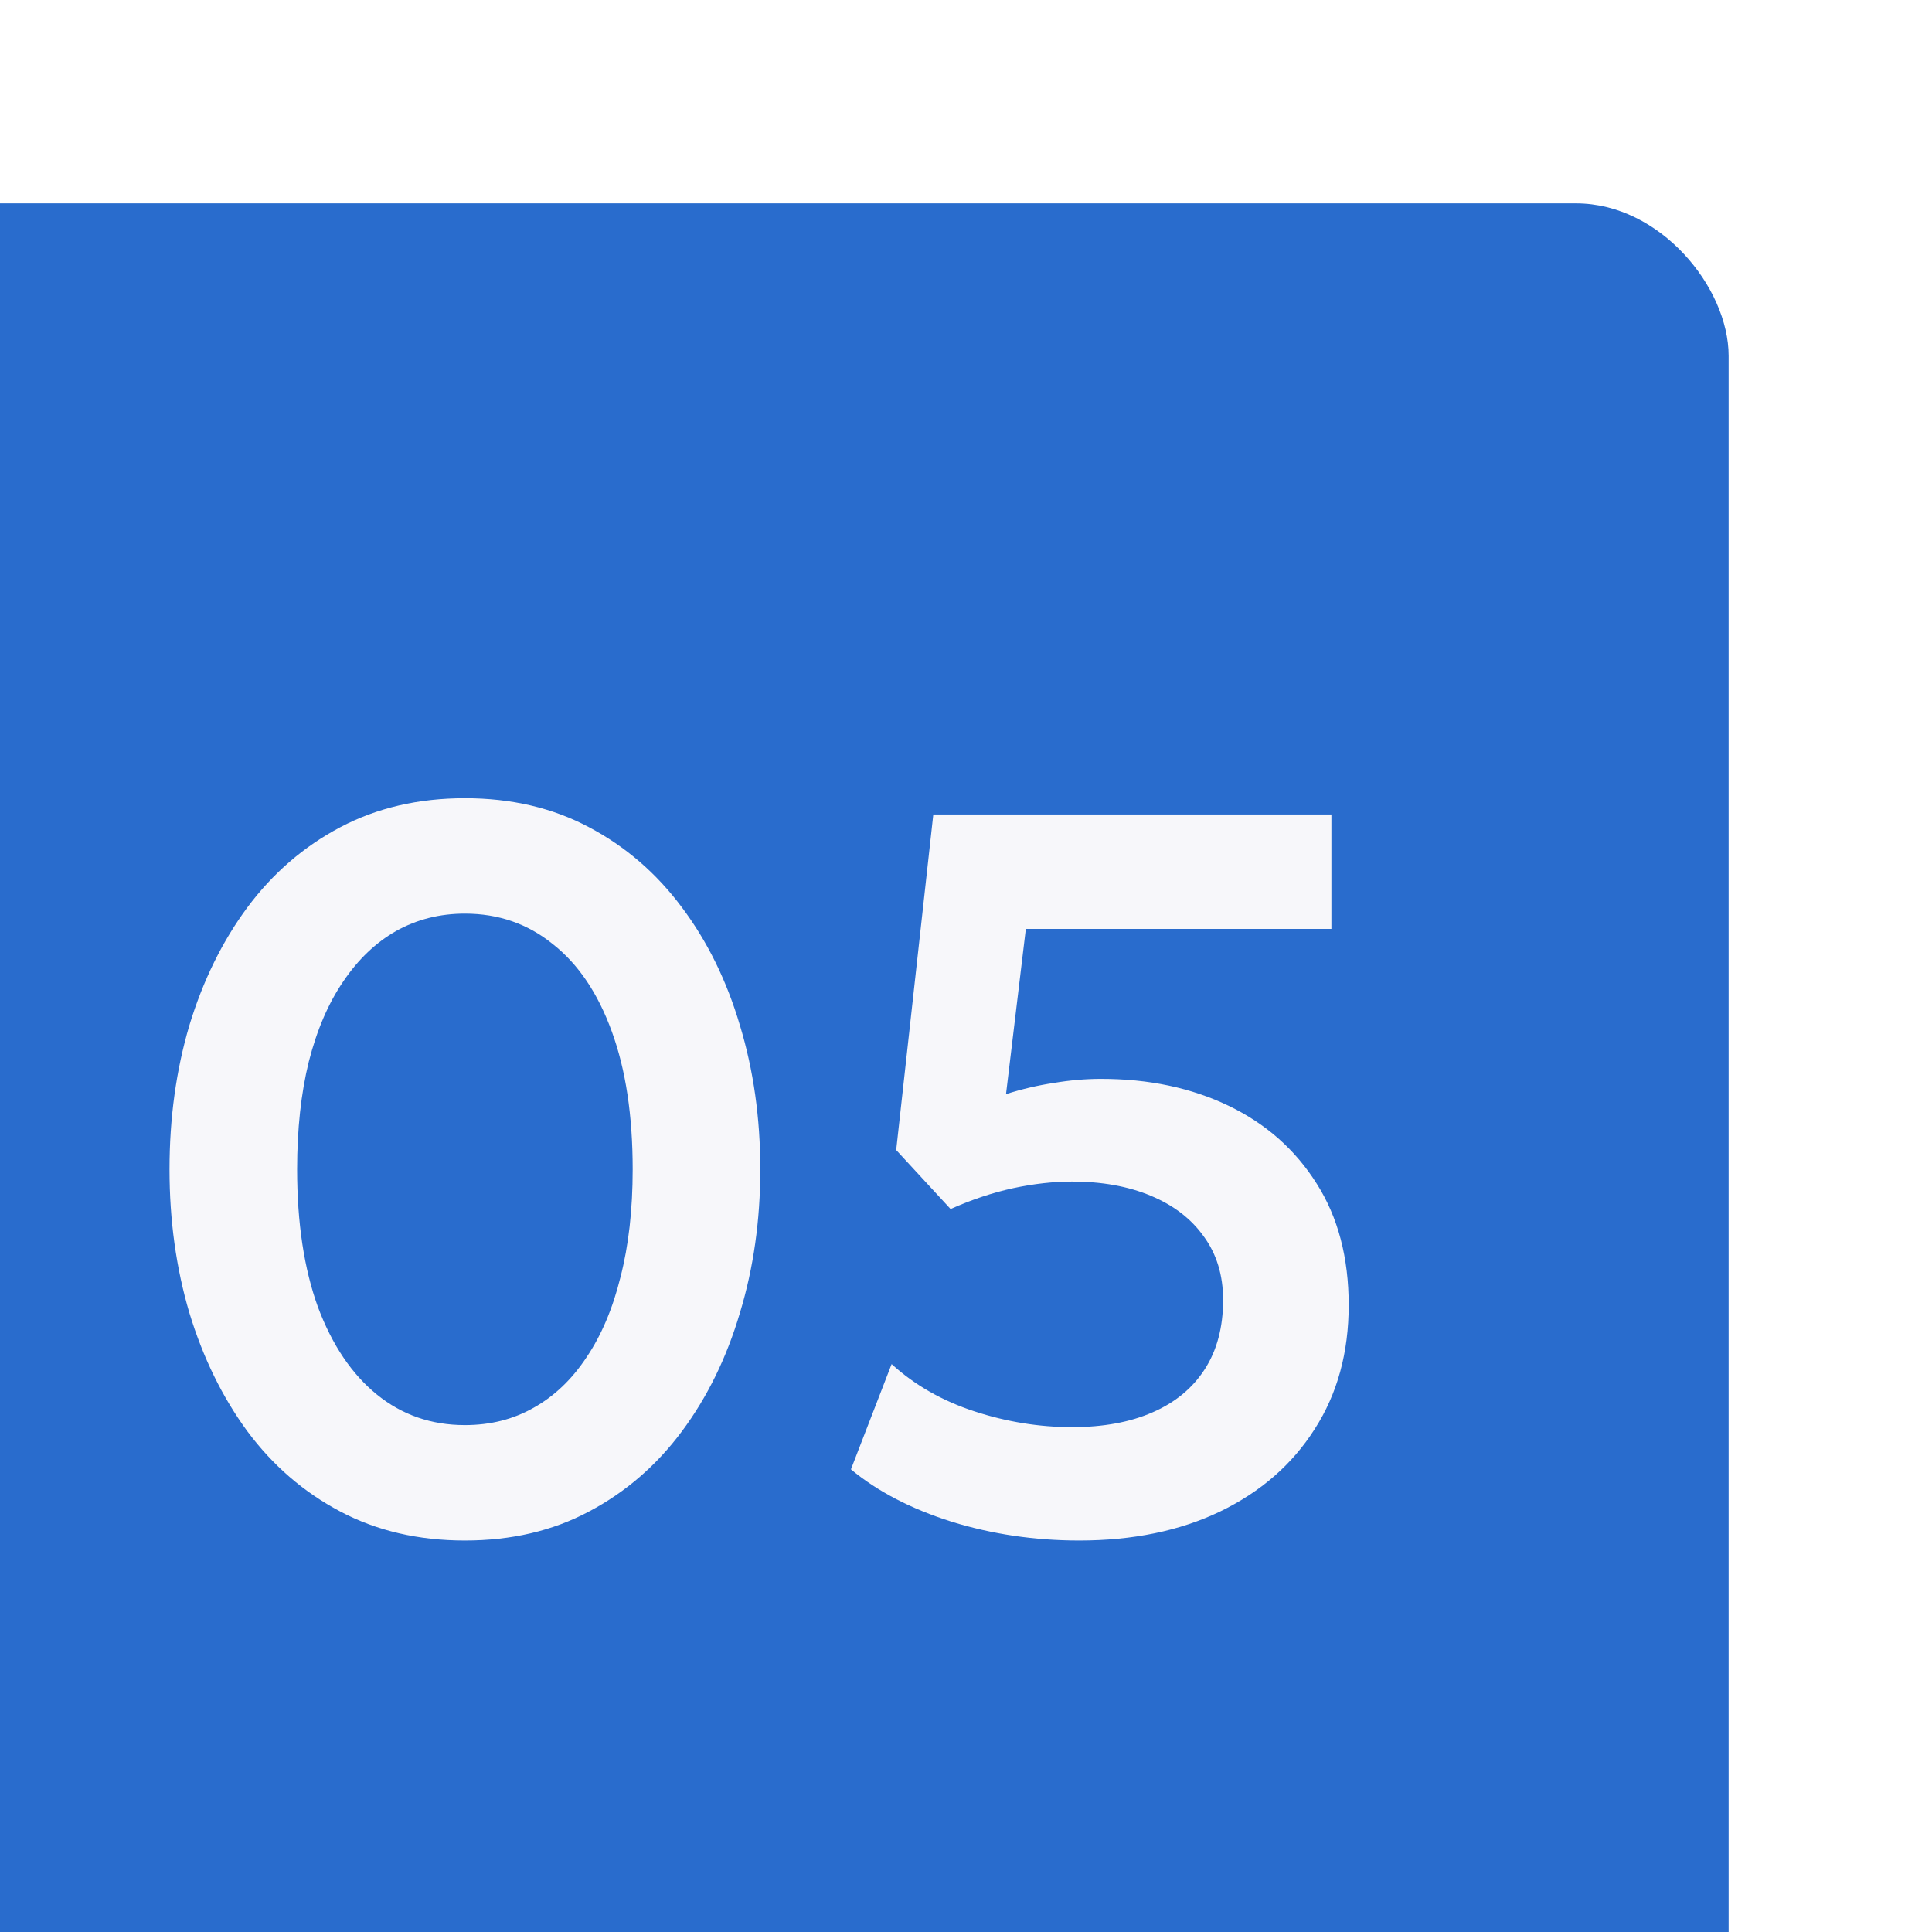
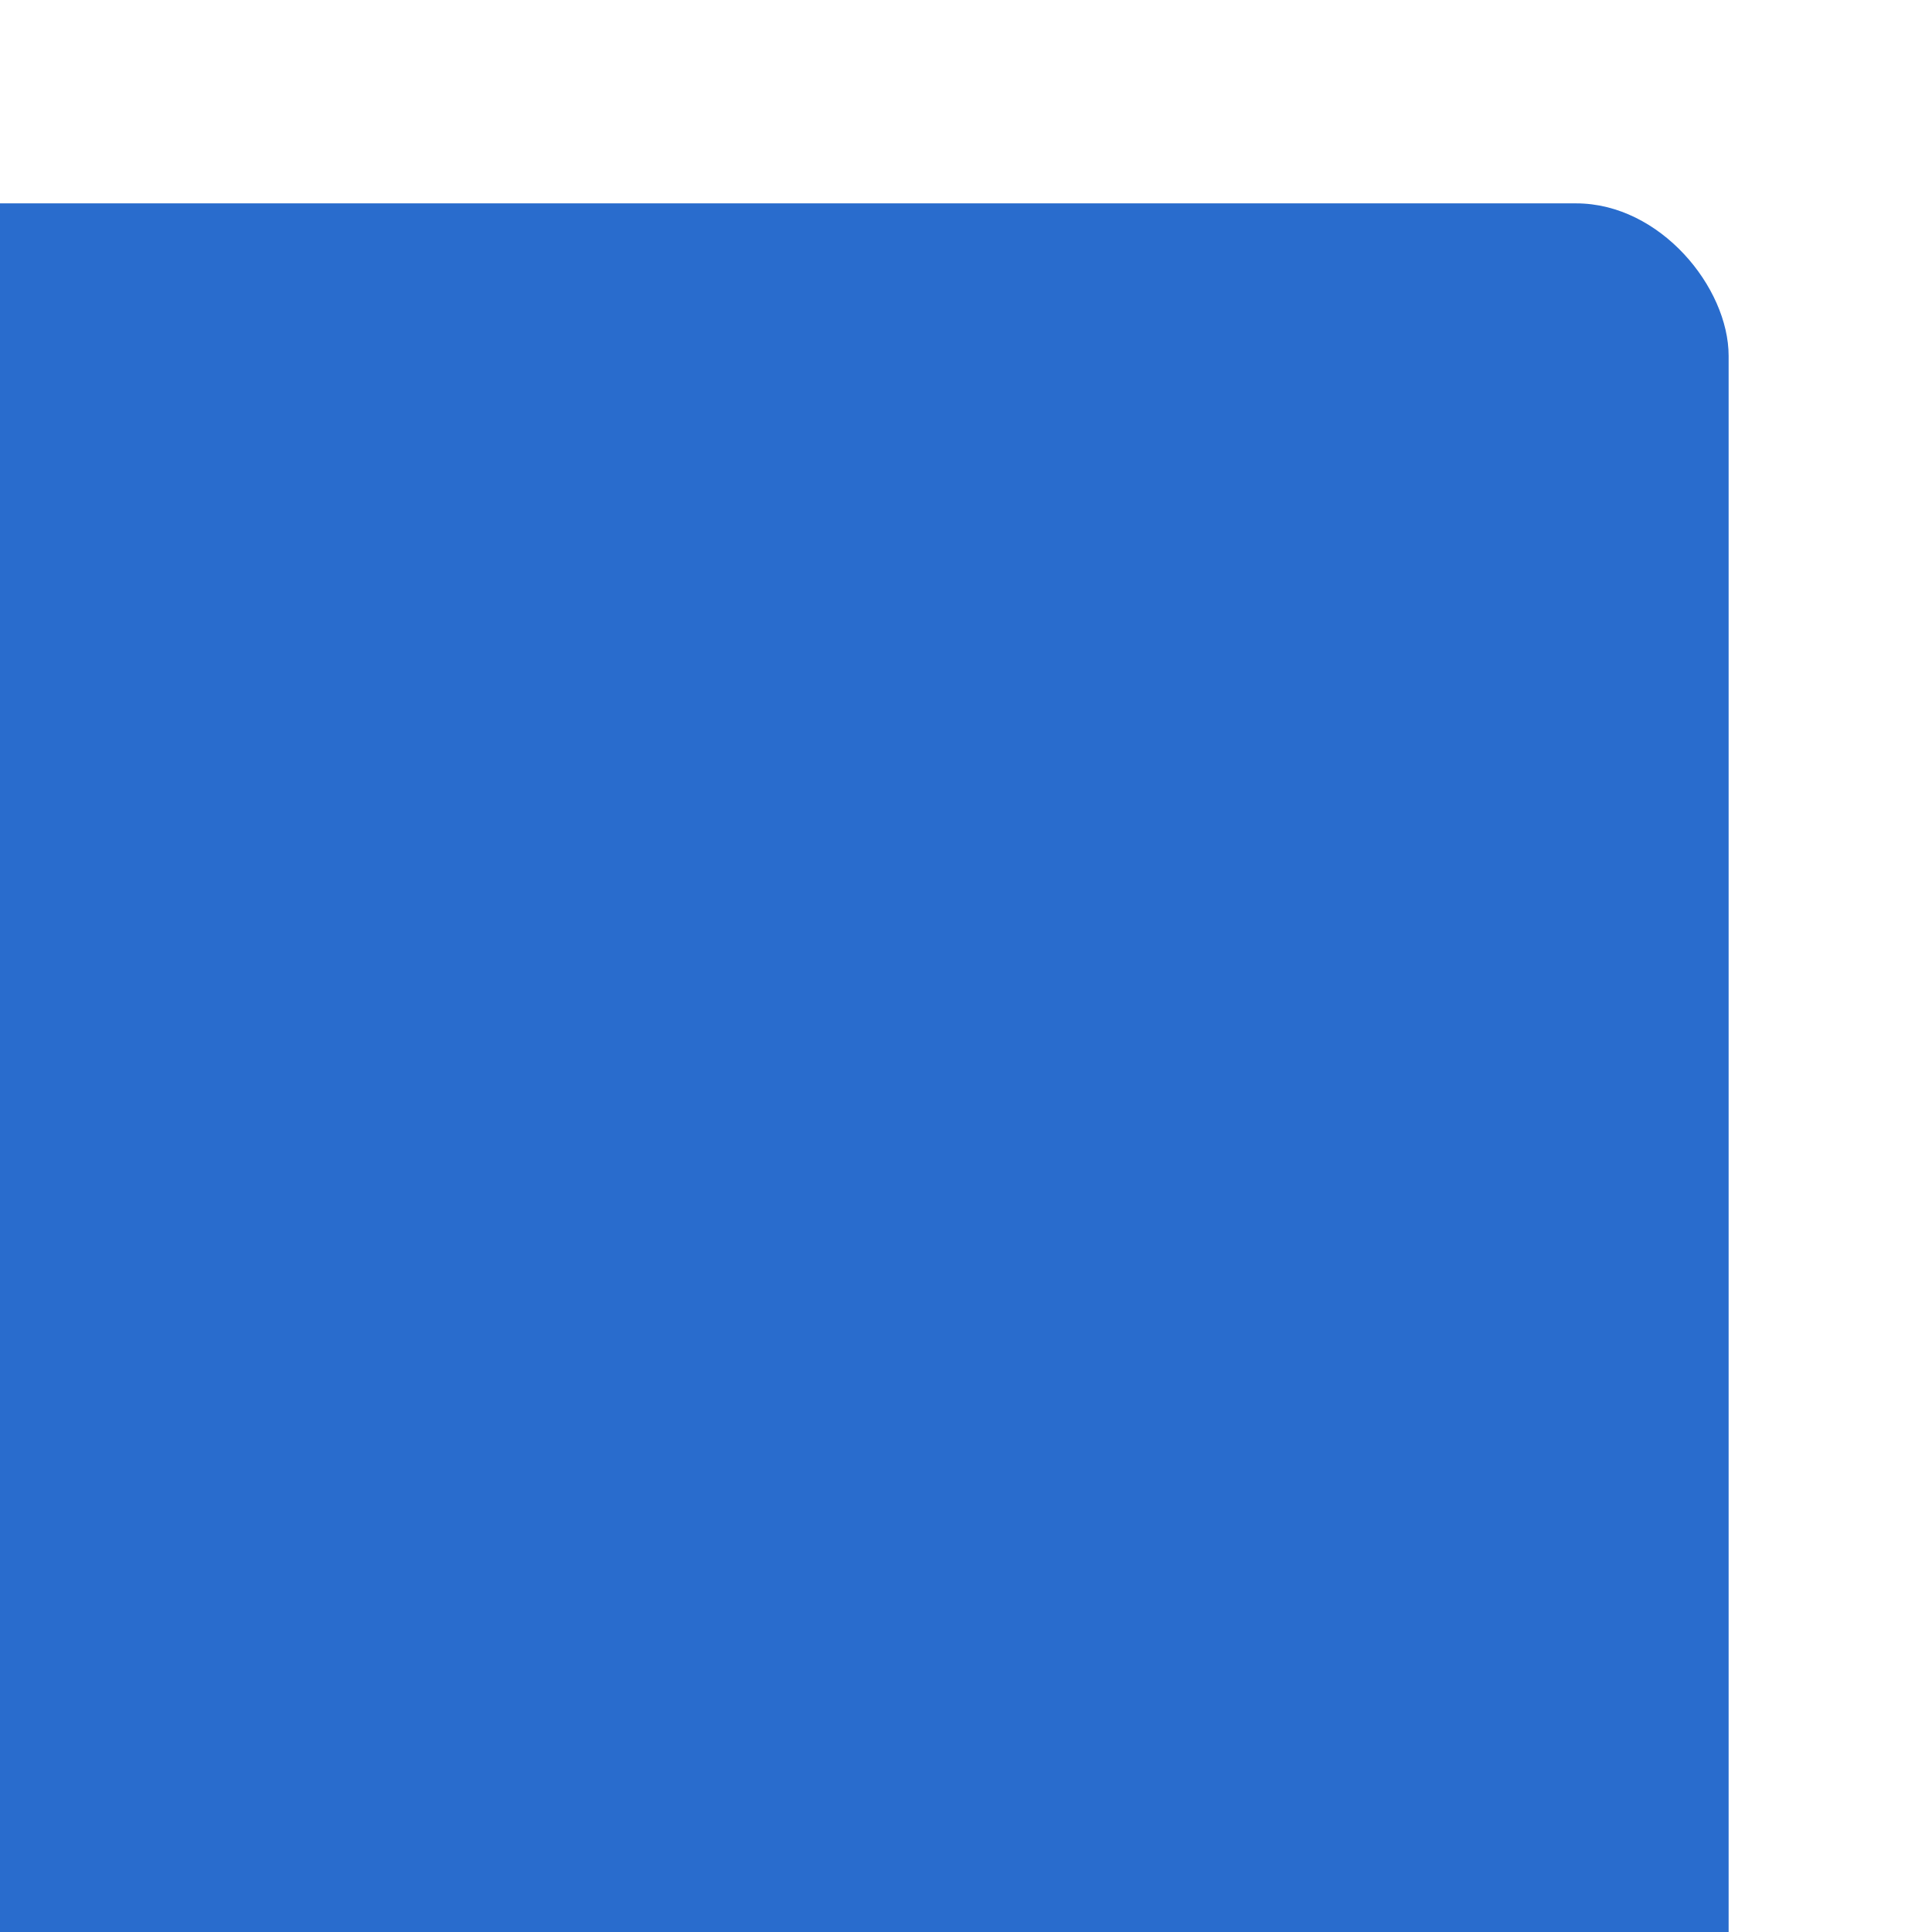
<svg xmlns="http://www.w3.org/2000/svg" width="38" height="38" viewBox="0 0 38 38" fill="none">
  <g filter="url(#filter0_i_429_798)">
    <rect width="38" height="38" rx="3" fill="#296CCD" />
-     <path d="M13.144 26.3C12.231 26.3 11.414 26.11 10.694 25.73C9.974 25.35 9.364 24.823 8.864 24.15C8.371 23.477 7.991 22.7 7.724 21.82C7.464 20.94 7.334 20 7.334 19C7.334 17.993 7.464 17.05 7.724 16.17C7.991 15.29 8.371 14.517 8.864 13.85C9.364 13.177 9.974 12.65 10.694 12.27C11.414 11.89 12.231 11.7 13.144 11.7C14.057 11.7 14.871 11.89 15.584 12.27C16.304 12.65 16.914 13.177 17.414 13.85C17.914 14.517 18.294 15.29 18.554 16.17C18.821 17.05 18.954 17.993 18.954 19C18.954 20 18.821 20.94 18.554 21.82C18.294 22.7 17.914 23.477 17.414 24.15C16.914 24.823 16.304 25.35 15.584 25.73C14.871 26.11 14.057 26.3 13.144 26.3ZM13.144 24.03C13.644 24.03 14.094 23.917 14.494 23.69C14.901 23.463 15.247 23.133 15.534 22.7C15.827 22.267 16.051 21.74 16.204 21.12C16.364 20.5 16.444 19.793 16.444 19C16.444 17.94 16.307 17.037 16.034 16.29C15.761 15.537 15.374 14.963 14.874 14.57C14.381 14.17 13.804 13.97 13.144 13.97C12.651 13.97 12.201 14.083 11.794 14.31C11.394 14.537 11.047 14.867 10.754 15.3C10.461 15.727 10.234 16.253 10.074 16.88C9.921 17.5 9.844 18.207 9.844 19C9.844 20.053 9.981 20.957 10.254 21.71C10.534 22.457 10.921 23.03 11.414 23.43C11.907 23.83 12.484 24.03 13.144 24.03ZM25.227 26.3C24.354 26.3 23.517 26.177 22.717 25.93C21.917 25.677 21.257 25.333 20.737 24.9L21.537 22.83C21.991 23.243 22.534 23.553 23.167 23.76C23.801 23.967 24.441 24.07 25.087 24.07C25.701 24.07 26.227 23.973 26.667 23.78C27.114 23.587 27.457 23.303 27.697 22.93C27.937 22.557 28.057 22.103 28.057 21.57C28.057 21.083 27.931 20.667 27.677 20.32C27.431 19.973 27.084 19.707 26.637 19.52C26.191 19.333 25.674 19.24 25.087 19.24C24.721 19.24 24.334 19.283 23.927 19.37C23.527 19.457 23.117 19.593 22.697 19.78L21.627 18.62L22.357 12.02H30.187V14.27H24.177L23.787 17.52C24.101 17.42 24.414 17.347 24.727 17.3C25.041 17.247 25.351 17.22 25.657 17.22C26.597 17.22 27.434 17.397 28.167 17.75C28.901 18.103 29.477 18.613 29.897 19.28C30.317 19.94 30.527 20.737 30.527 21.67C30.527 22.603 30.304 23.417 29.857 24.11C29.417 24.803 28.797 25.343 27.997 25.73C27.204 26.11 26.281 26.3 25.227 26.3Z" fill="#F7F7FA" />
  </g>
  <defs>
    <filter id="filter0_i_429_798" x="-4" y="0" width="42" height="42" filterUnits="userSpaceOnUse" color-interpolation-filters="sRGB">
      <feFlood flood-opacity="0" result="BackgroundImageFix" />
      <feBlend mode="normal" in="SourceGraphic" in2="BackgroundImageFix" result="shape" />
      <feColorMatrix in="SourceAlpha" type="matrix" values="0 0 0 0 0 0 0 0 0 0 0 0 0 0 0 0 0 0 127 0" result="hardAlpha" />
      <feOffset dx="-4" dy="4" />
      <feGaussianBlur stdDeviation="8.15" />
      <feComposite in2="hardAlpha" operator="arithmetic" k2="-1" k3="1" />
      <feColorMatrix type="matrix" values="0 0 0 0 1 0 0 0 0 1 0 0 0 0 1 0 0 0 0.35 0" />
      <feBlend mode="normal" in2="shape" result="effect1_innerShadow_429_798" />
    </filter>
  </defs>
</svg>